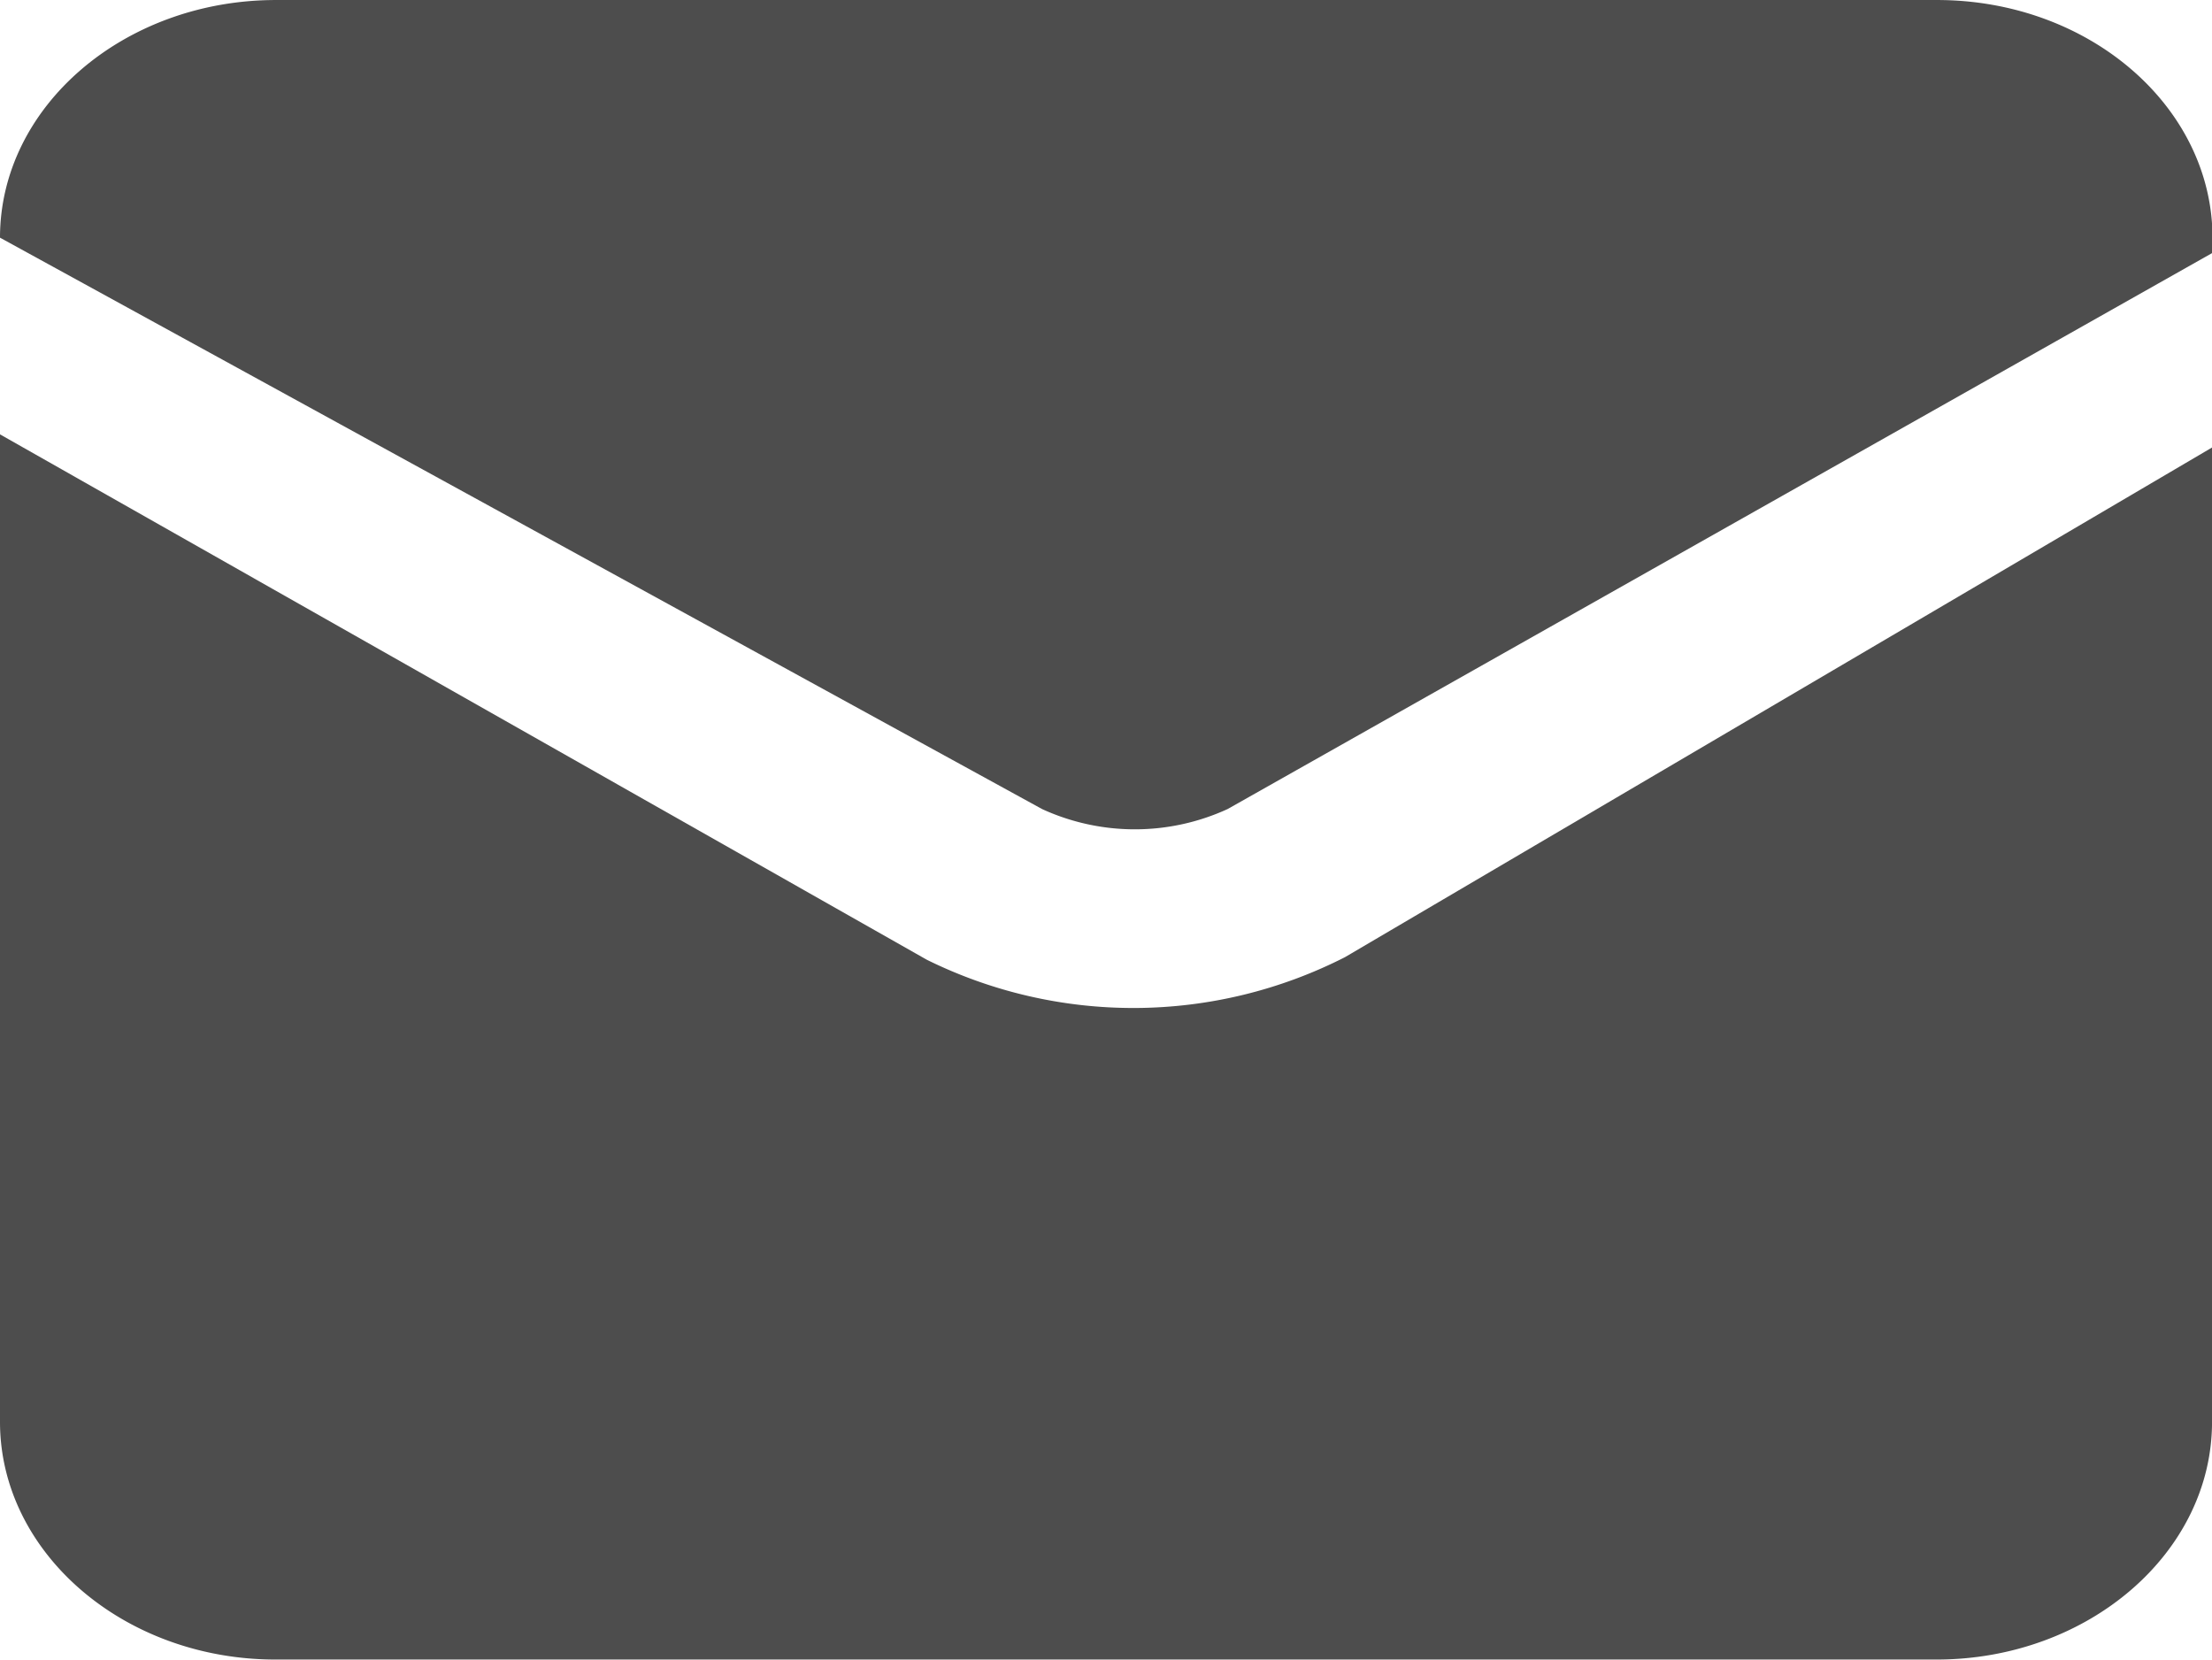
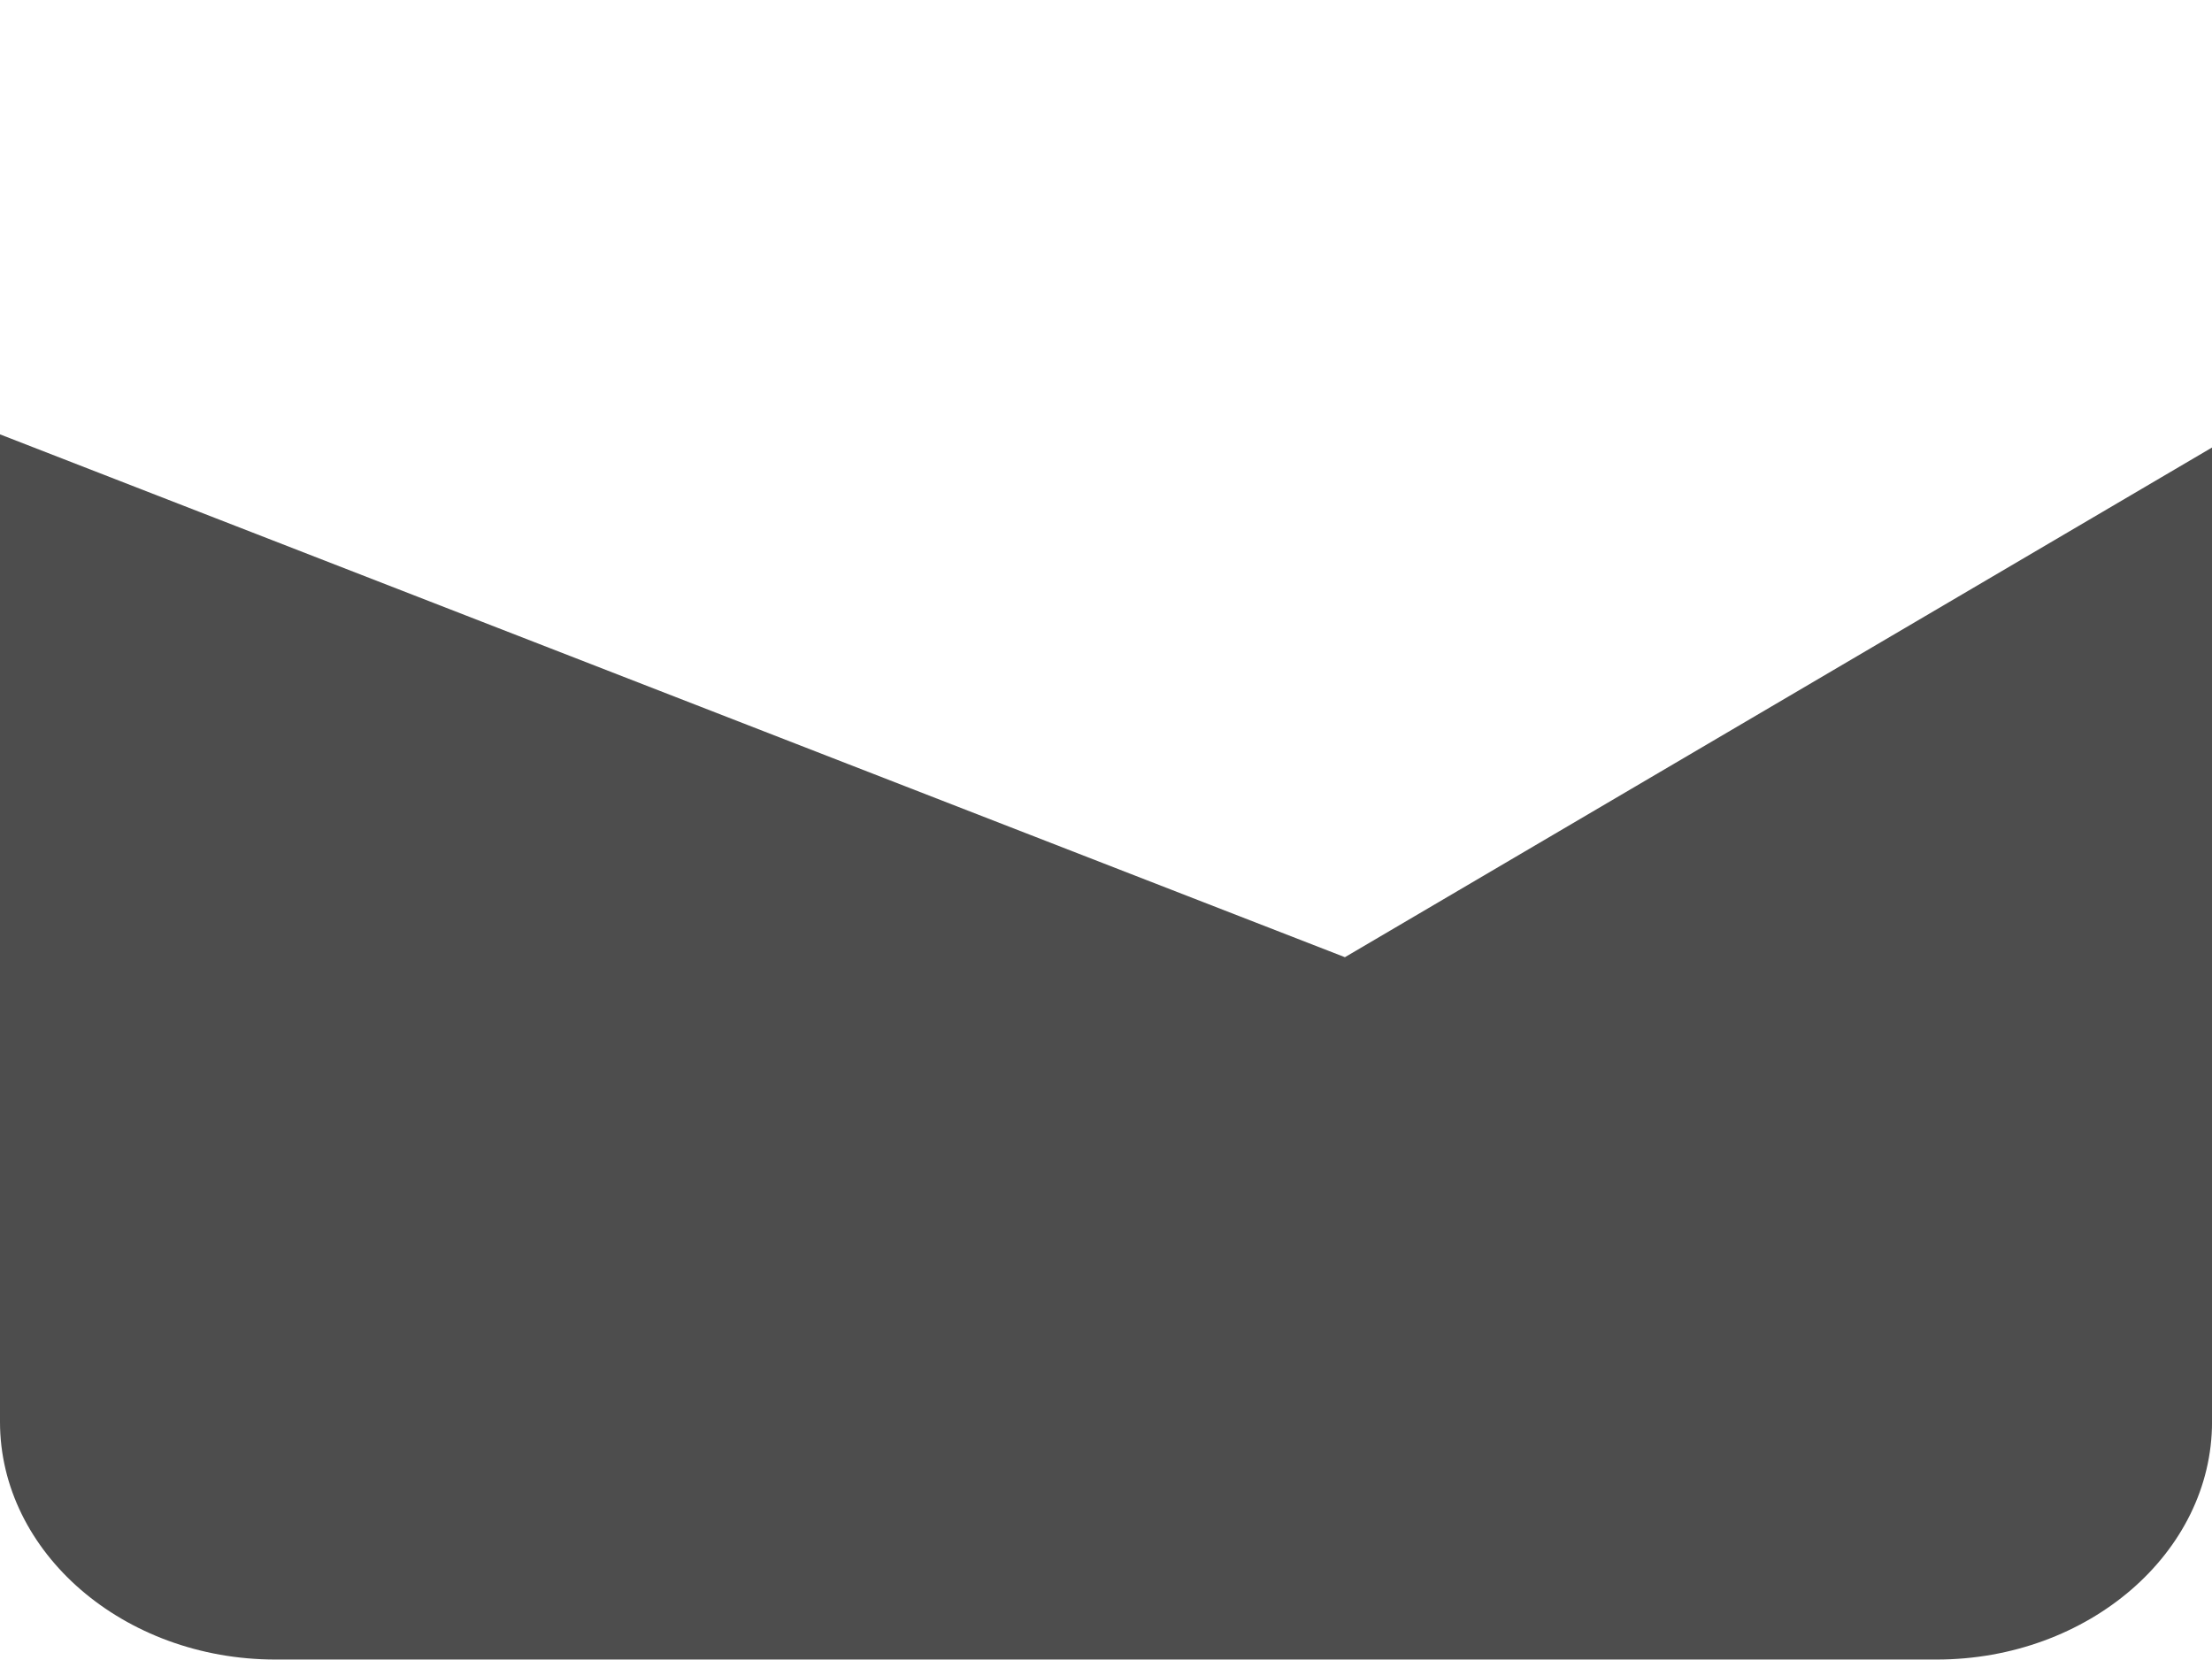
<svg xmlns="http://www.w3.org/2000/svg" class="icon" width="200px" height="150.04px" viewBox="0 0 1365 1024" version="1.1">
-   <path fill="#4d4d4d" d="M1195.291 0H170.355C76.441 0 0 65.833 0 146.642L643.042 499.208a137.282 137.282 0 0 0 114.506 0L1365.333 156.002v-9.048c0-81.121-76.129-146.954-170.043-146.954" />
-   <path fill="#4d4d4d" d="M0 268.012v609.346c0 80.497 76.129 146.642 170.043 146.642H1194.979c93.601 0 170.043-65.833 170.043-146.642V276.124L829.933 590.625a287.668 287.668 0 0 1-258.028 1.56z" />
+   <path fill="#4d4d4d" d="M0 268.012v609.346c0 80.497 76.129 146.642 170.043 146.642H1194.979c93.601 0 170.043-65.833 170.043-146.642V276.124L829.933 590.625z" />
</svg>